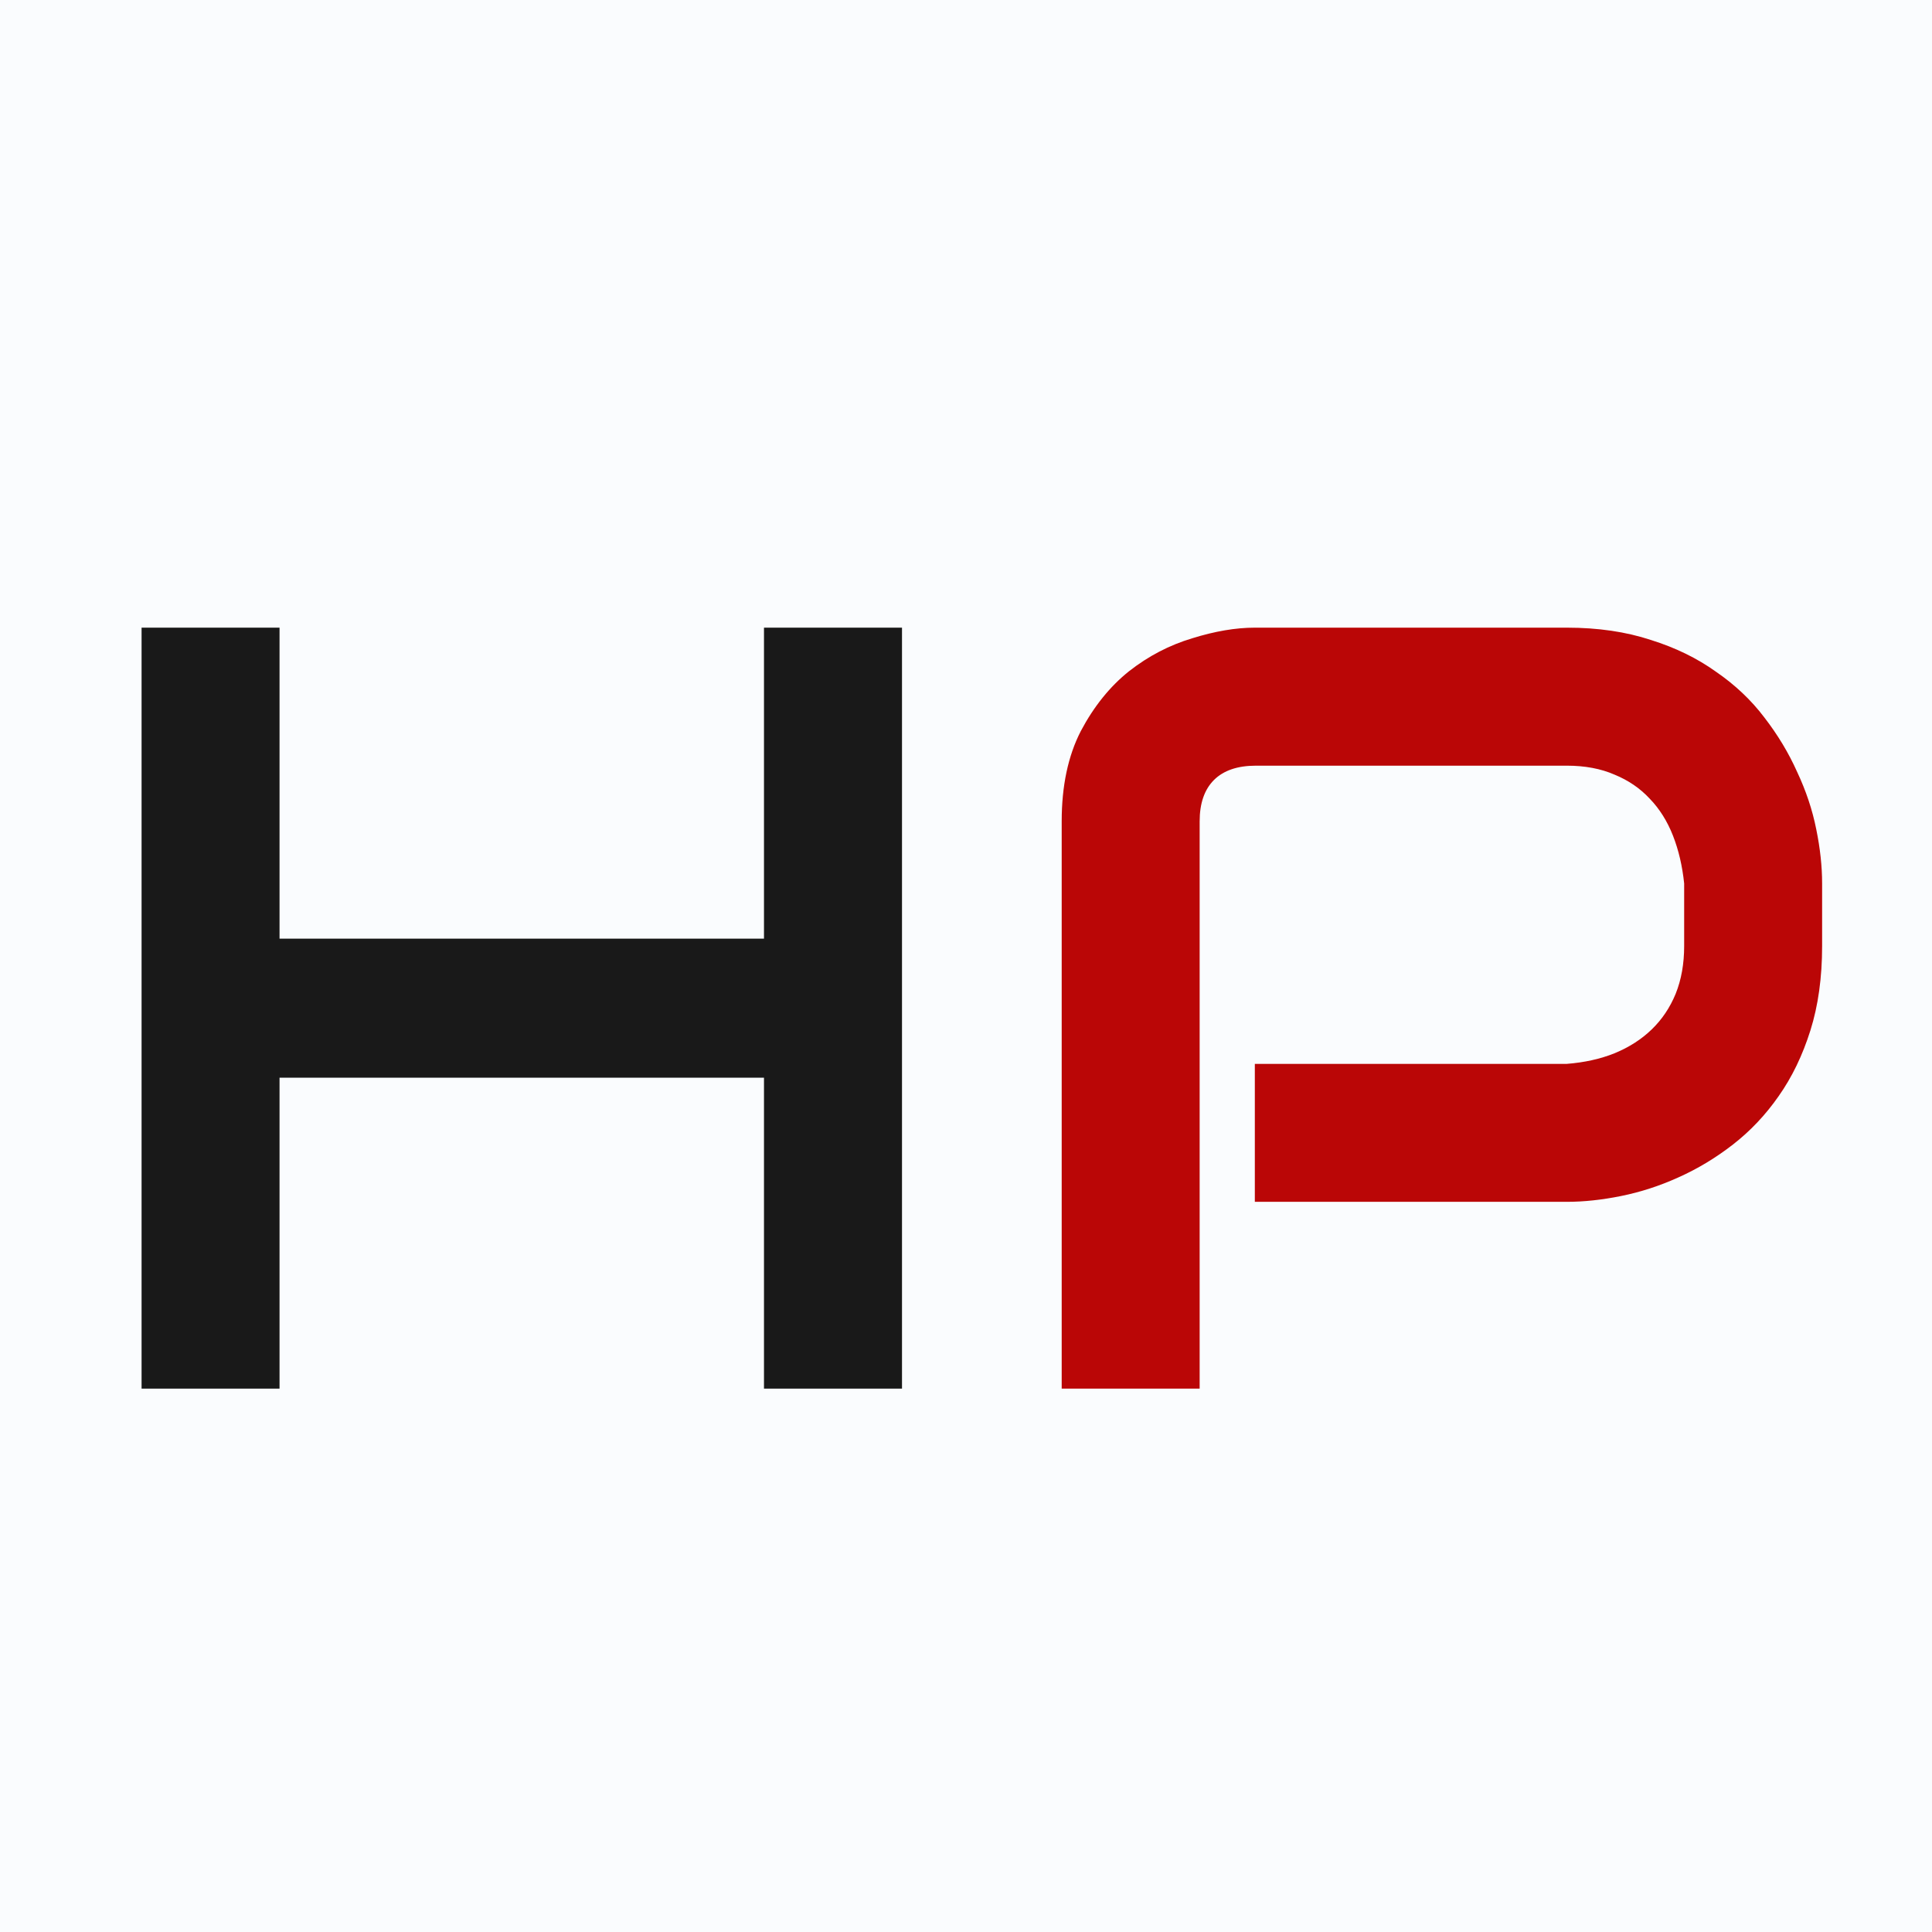
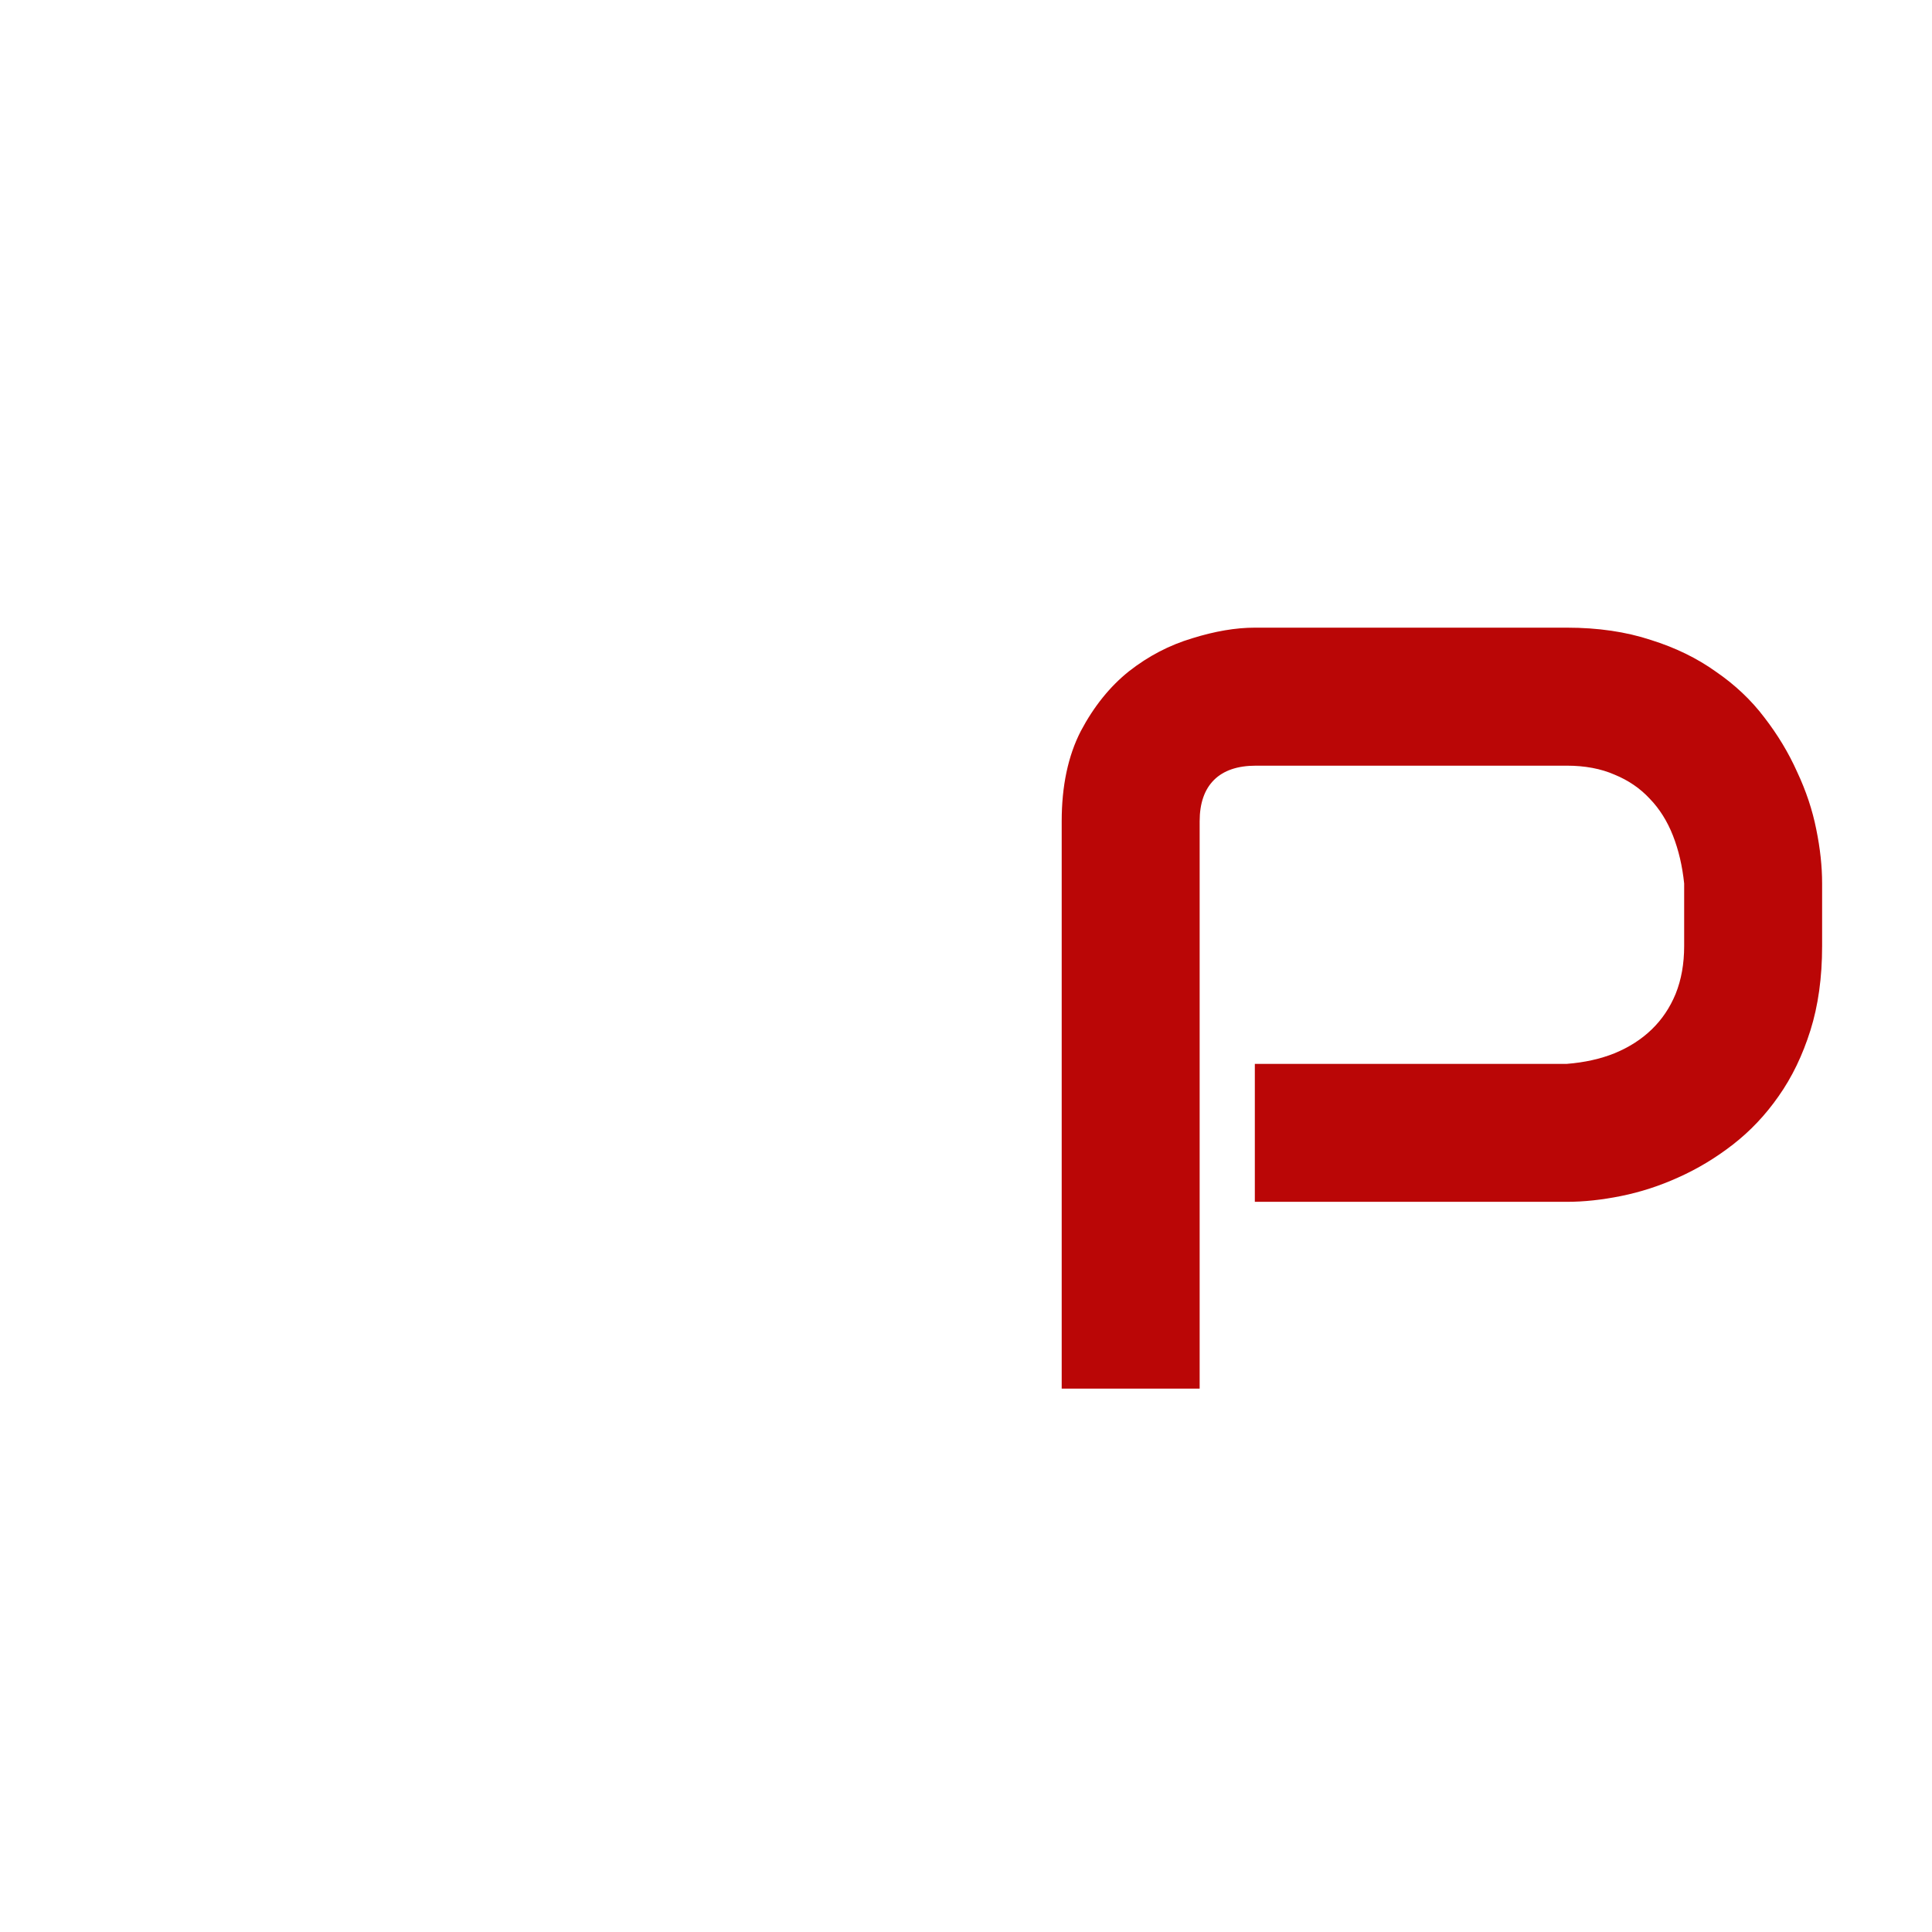
<svg xmlns="http://www.w3.org/2000/svg" width="32" height="32" viewBox="0 0 32 32" fill="none">
-   <rect width="32" height="32" fill="#FAFCFE" />
-   <path d="M4.63 15.547H12.654V10.396H14.94V23H12.654V17.85H4.63V23H2.345V10.396H4.63V15.547Z" fill="#191919" />
  <path d="M30.18 15.67C30.18 16.191 30.115 16.657 29.986 17.067C29.857 17.477 29.682 17.841 29.459 18.157C29.242 18.468 28.99 18.734 28.703 18.957C28.416 19.18 28.114 19.361 27.798 19.502C27.487 19.643 27.171 19.745 26.849 19.81C26.532 19.874 26.233 19.906 25.952 19.906H20.784V17.621H25.952C26.245 17.598 26.509 17.539 26.743 17.445C26.983 17.346 27.189 17.214 27.358 17.05C27.528 16.886 27.66 16.689 27.754 16.461C27.848 16.227 27.895 15.963 27.895 15.67V14.633C27.865 14.346 27.804 14.082 27.71 13.842C27.616 13.602 27.487 13.396 27.323 13.227C27.165 13.057 26.972 12.925 26.743 12.831C26.515 12.731 26.251 12.682 25.952 12.682H20.802C20.497 12.682 20.266 12.761 20.107 12.919C19.949 13.077 19.87 13.306 19.87 13.604V23H17.585V13.604C17.585 13.019 17.69 12.521 17.901 12.11C18.118 11.7 18.385 11.369 18.701 11.117C19.023 10.865 19.372 10.684 19.747 10.572C20.122 10.455 20.468 10.396 20.784 10.396H25.952C26.468 10.396 26.931 10.464 27.341 10.599C27.751 10.727 28.111 10.903 28.422 11.126C28.738 11.343 29.005 11.595 29.222 11.882C29.444 12.169 29.626 12.471 29.767 12.787C29.913 13.098 30.019 13.414 30.083 13.736C30.148 14.053 30.18 14.352 30.18 14.633V15.67Z" fill="#BA0606" />
</svg>